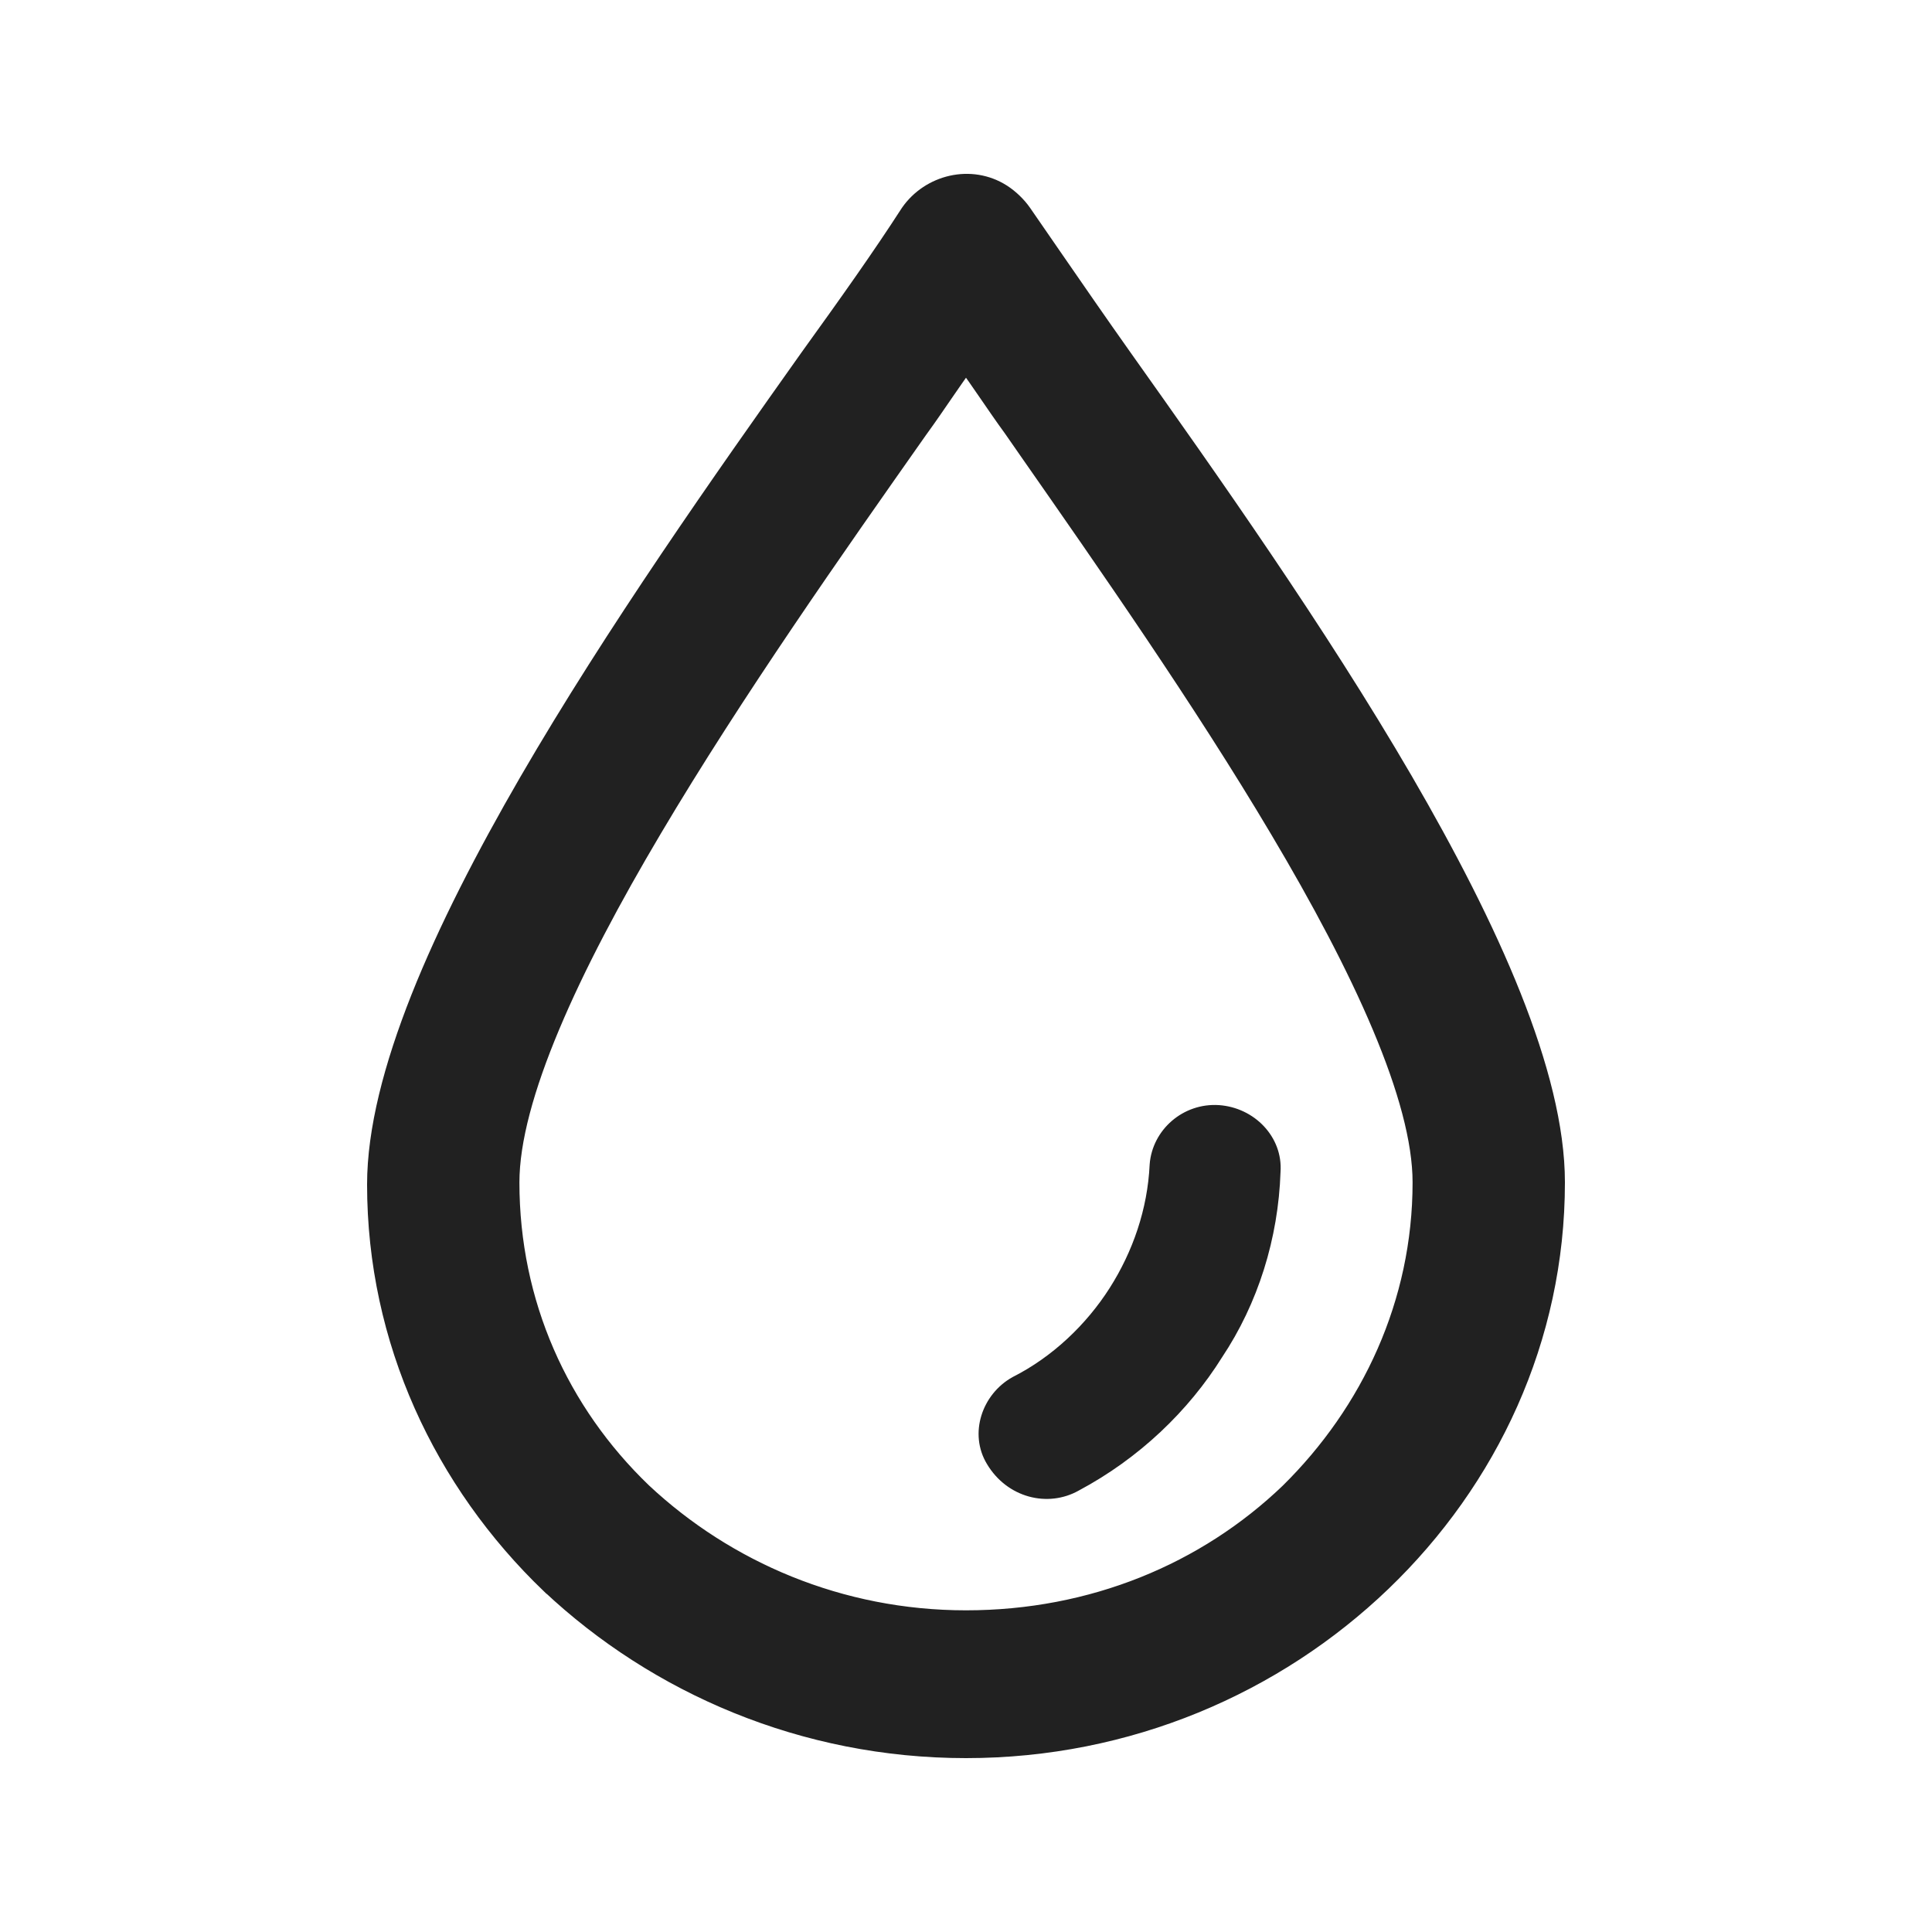
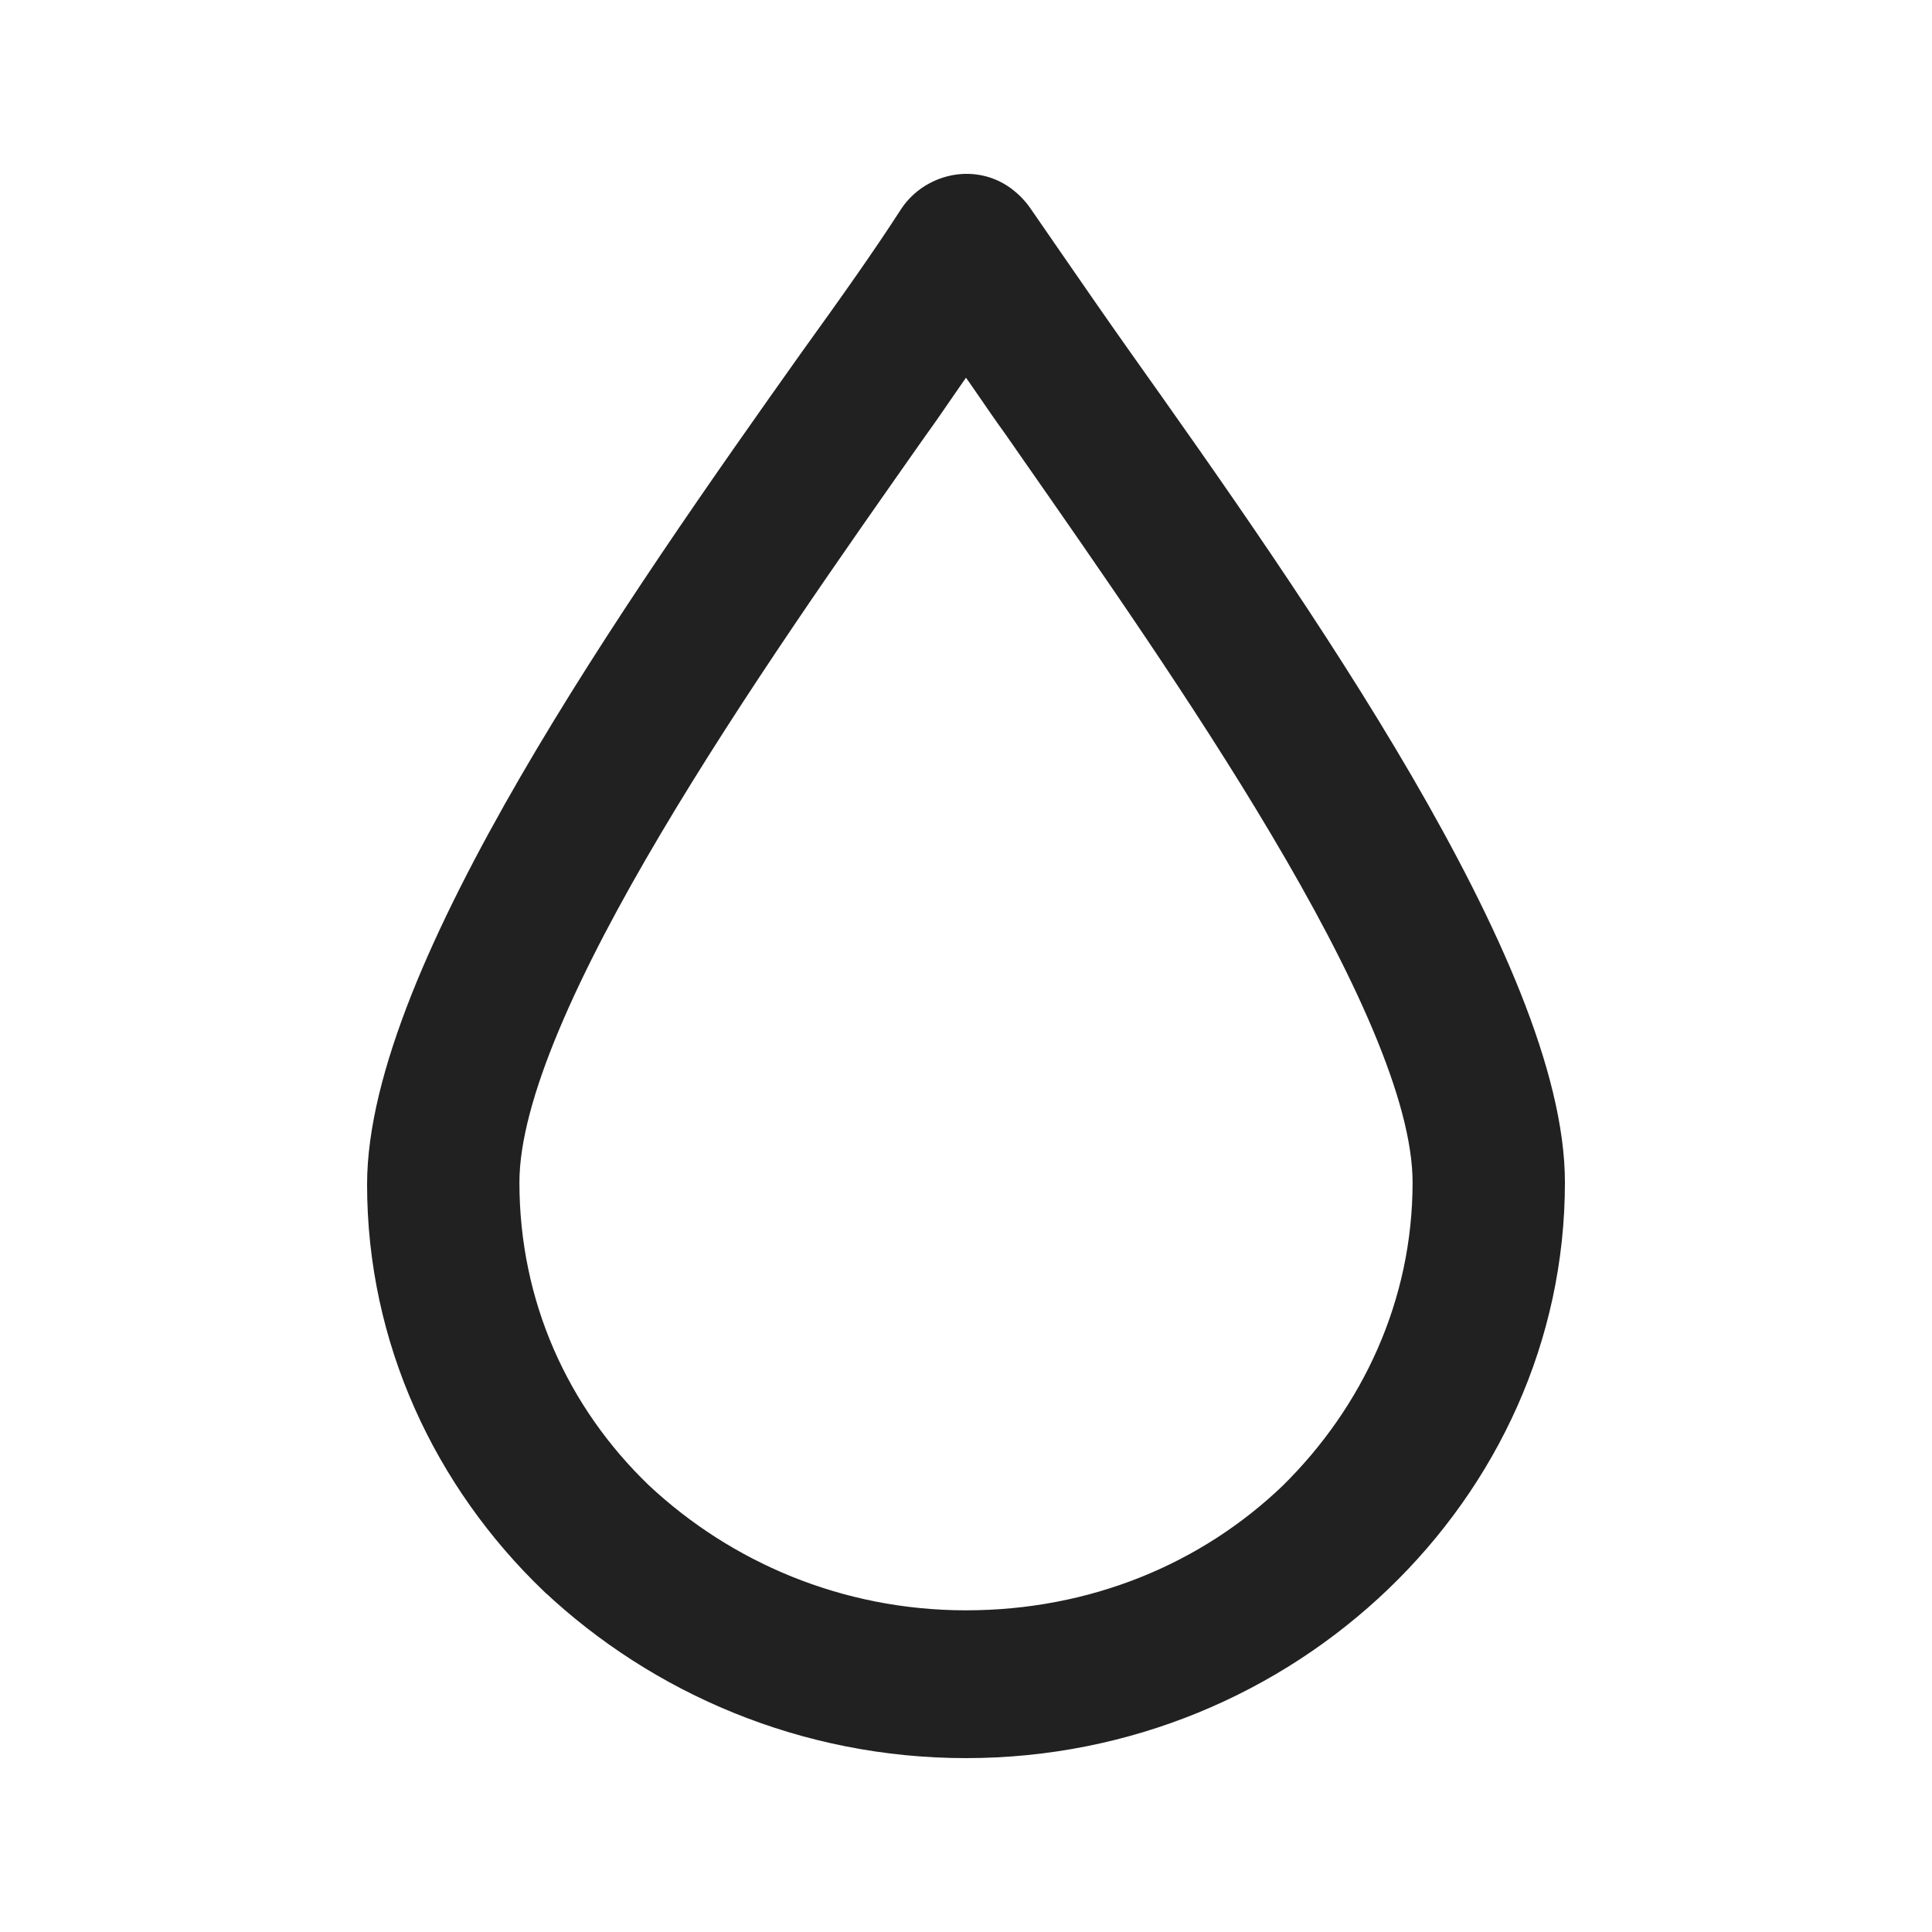
<svg xmlns="http://www.w3.org/2000/svg" width="20" height="20" viewBox="0 0 20 20" fill="none">
  <path d="M9.42 2.207L9.42 2.207L9.418 2.21C9.125 2.664 8.787 3.14 8.379 3.706L8.379 3.706C7.485 4.966 6.367 6.551 5.473 8.093C5.026 8.865 4.633 9.627 4.352 10.335C4.072 11.042 3.9 11.7 3.9 12.262C3.9 13.878 4.592 15.338 5.697 16.399L5.698 16.399C6.802 17.437 8.321 18.1 10 18.1C11.68 18.1 13.198 17.437 14.303 16.377C15.408 15.316 16.1 13.856 16.1 12.24C16.1 11.679 15.928 11.021 15.648 10.317C15.367 9.611 14.974 8.851 14.527 8.082C13.633 6.546 12.515 4.966 11.621 3.706C11.361 3.339 11.122 2.992 10.896 2.665C10.788 2.508 10.683 2.355 10.58 2.207C10.527 2.131 10.45 2.057 10.371 2.006C10.051 1.801 9.629 1.906 9.42 2.207ZM13.349 15.451C12.485 16.28 11.31 16.77 10 16.77C8.691 16.77 7.515 16.259 6.65 15.45C5.786 14.62 5.277 13.494 5.277 12.24C5.277 11.804 5.431 11.25 5.696 10.619C5.96 9.99 6.33 9.294 6.755 8.578C7.6 7.152 8.655 5.653 9.502 4.449L9.515 4.431C9.515 4.431 9.515 4.431 9.515 4.431C9.607 4.304 9.691 4.181 9.772 4.063C9.85 3.95 9.925 3.841 10 3.737C10.075 3.841 10.15 3.95 10.228 4.063C10.309 4.181 10.393 4.304 10.485 4.43C10.536 4.504 10.588 4.578 10.64 4.653C11.461 5.83 12.447 7.241 13.245 8.586C13.67 9.301 14.04 9.995 14.304 10.622C14.569 11.251 14.723 11.804 14.723 12.24C14.723 13.493 14.192 14.62 13.349 15.451Z" fill="#212121" stroke="#212121" stroke-width="0.2" />
-   <path d="M11.951 12.058L11.951 12.058L11.951 12.059C11.929 12.528 11.774 12.976 11.529 13.361C11.284 13.745 10.928 14.086 10.507 14.299L10.507 14.299L10.505 14.3C10.212 14.464 10.085 14.842 10.26 15.13C10.455 15.457 10.846 15.553 11.142 15.387C11.761 15.057 12.265 14.573 12.609 14.023C12.976 13.472 13.183 12.812 13.206 12.13C13.23 11.795 12.956 11.514 12.616 11.49C12.272 11.467 11.976 11.726 11.951 12.058Z" fill="#212121" stroke="#212121" stroke-width="0.1" />
</svg>